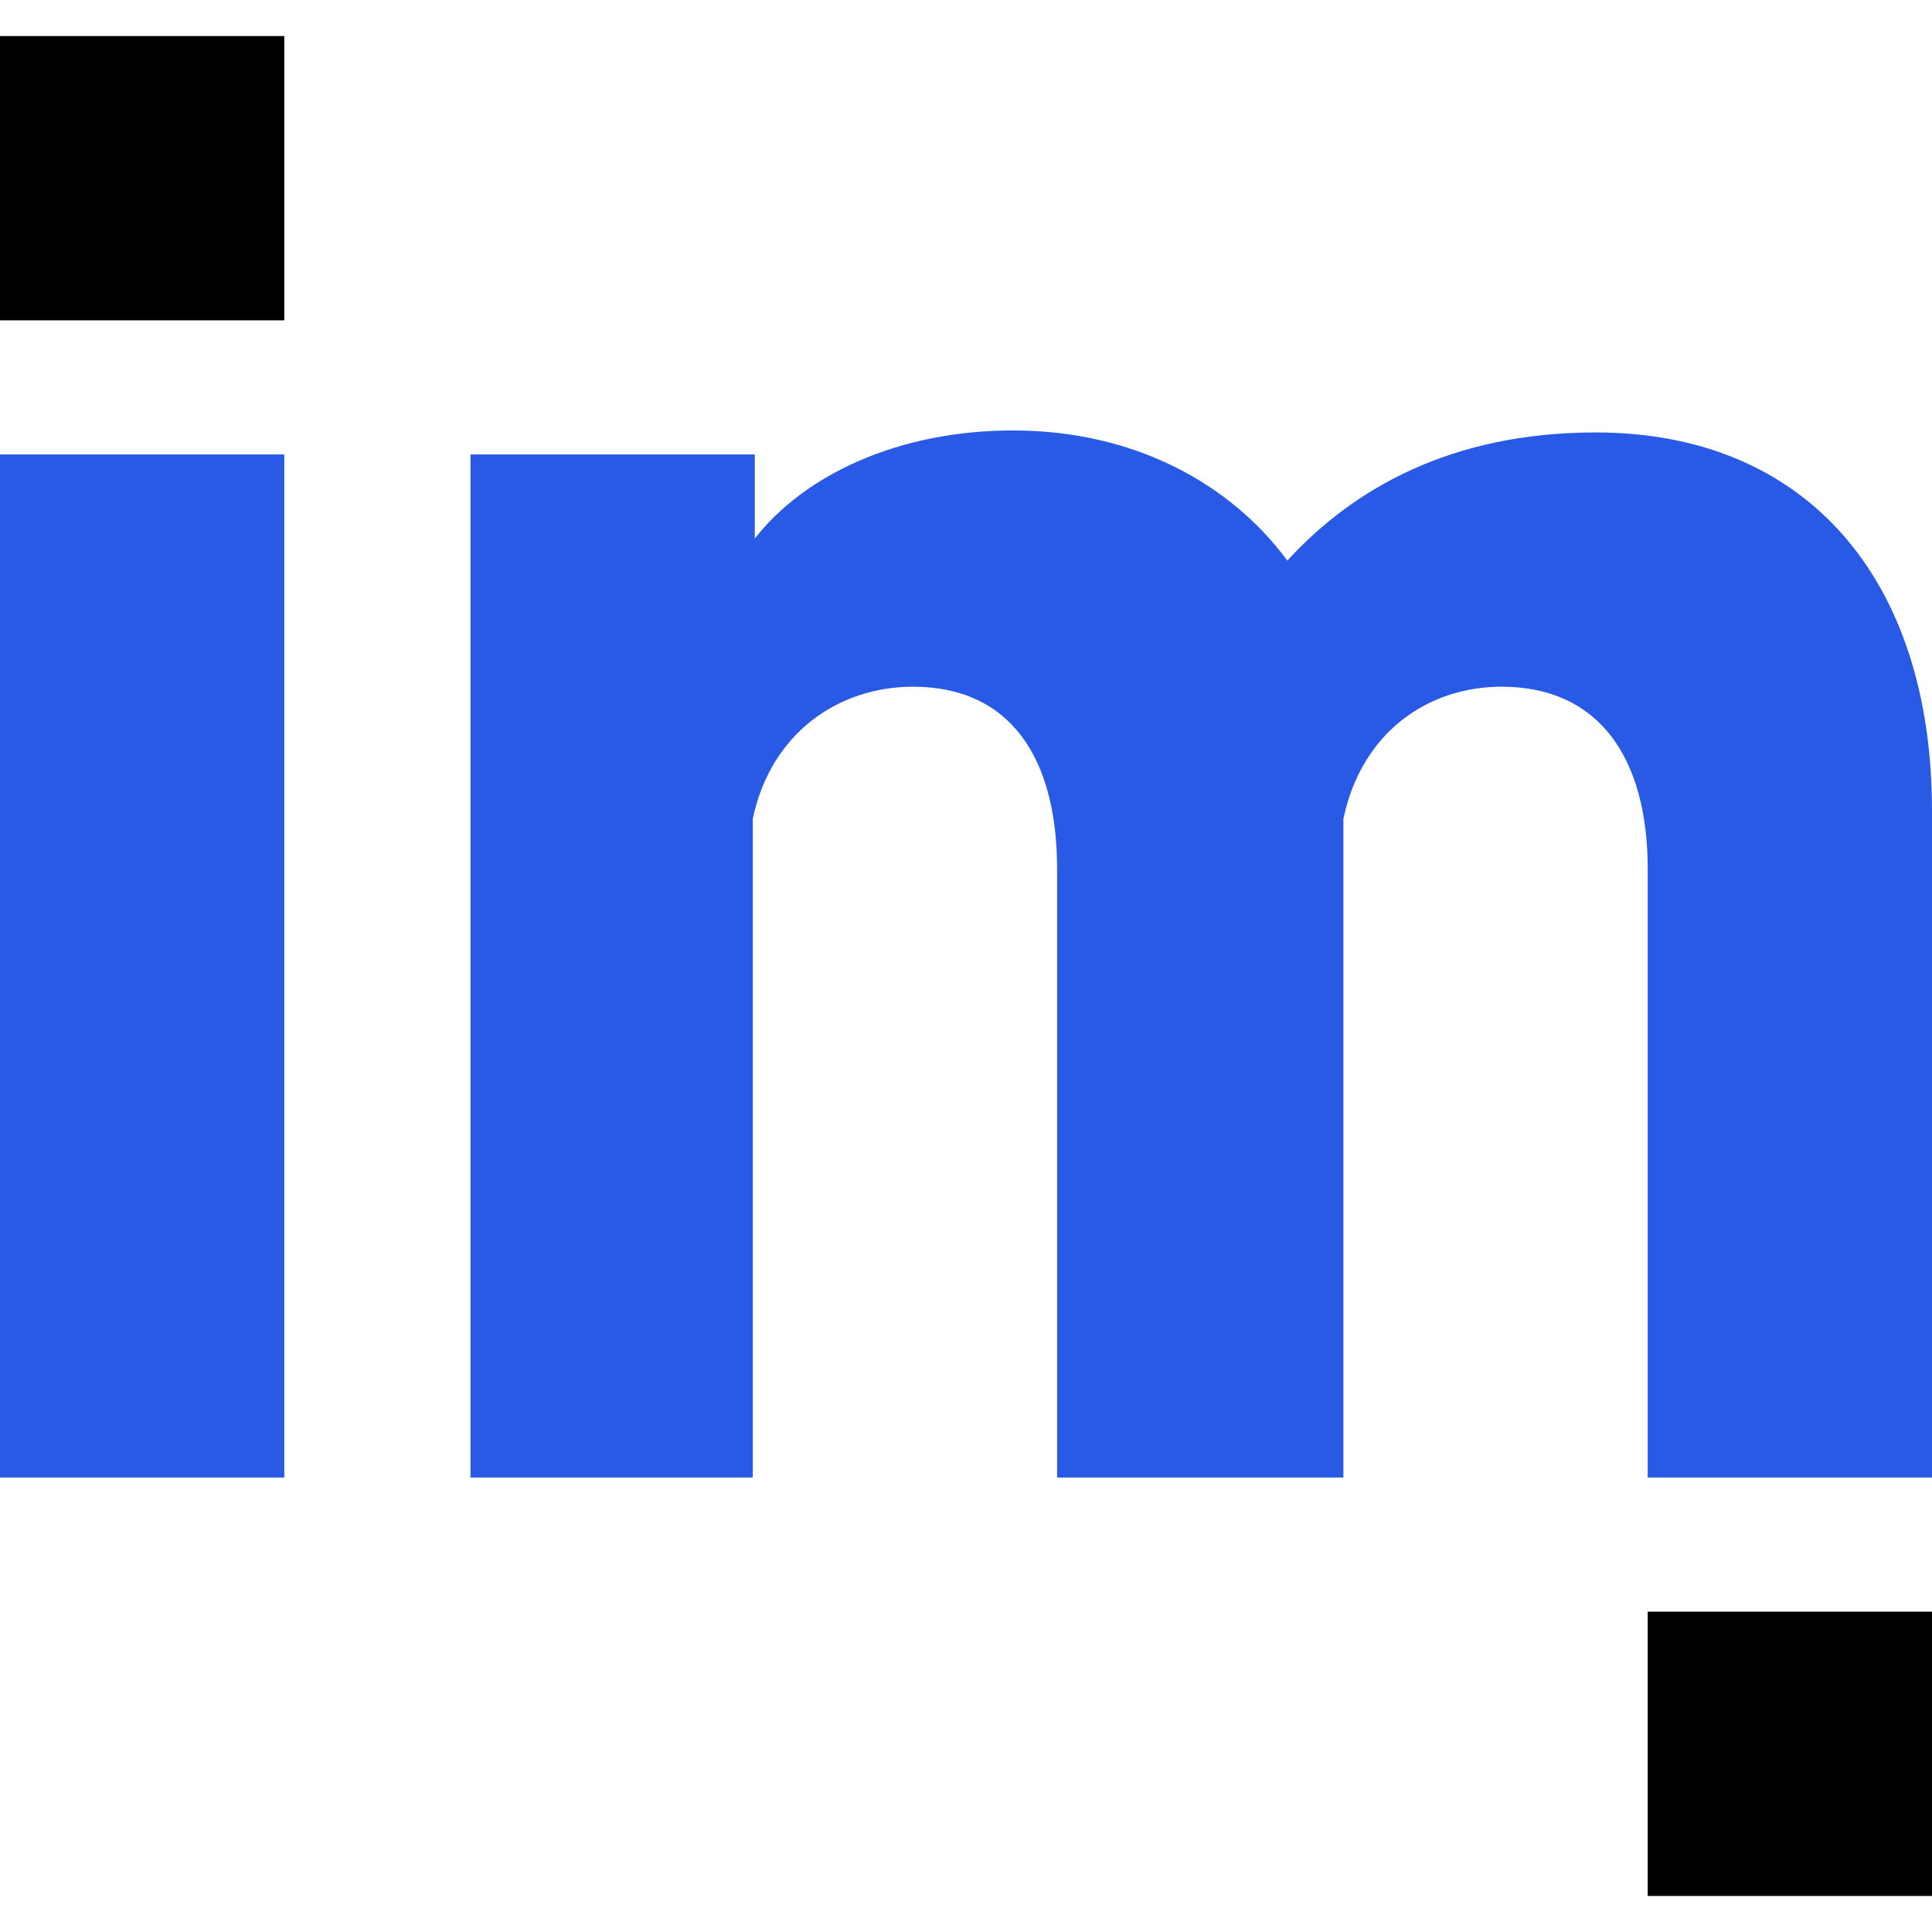
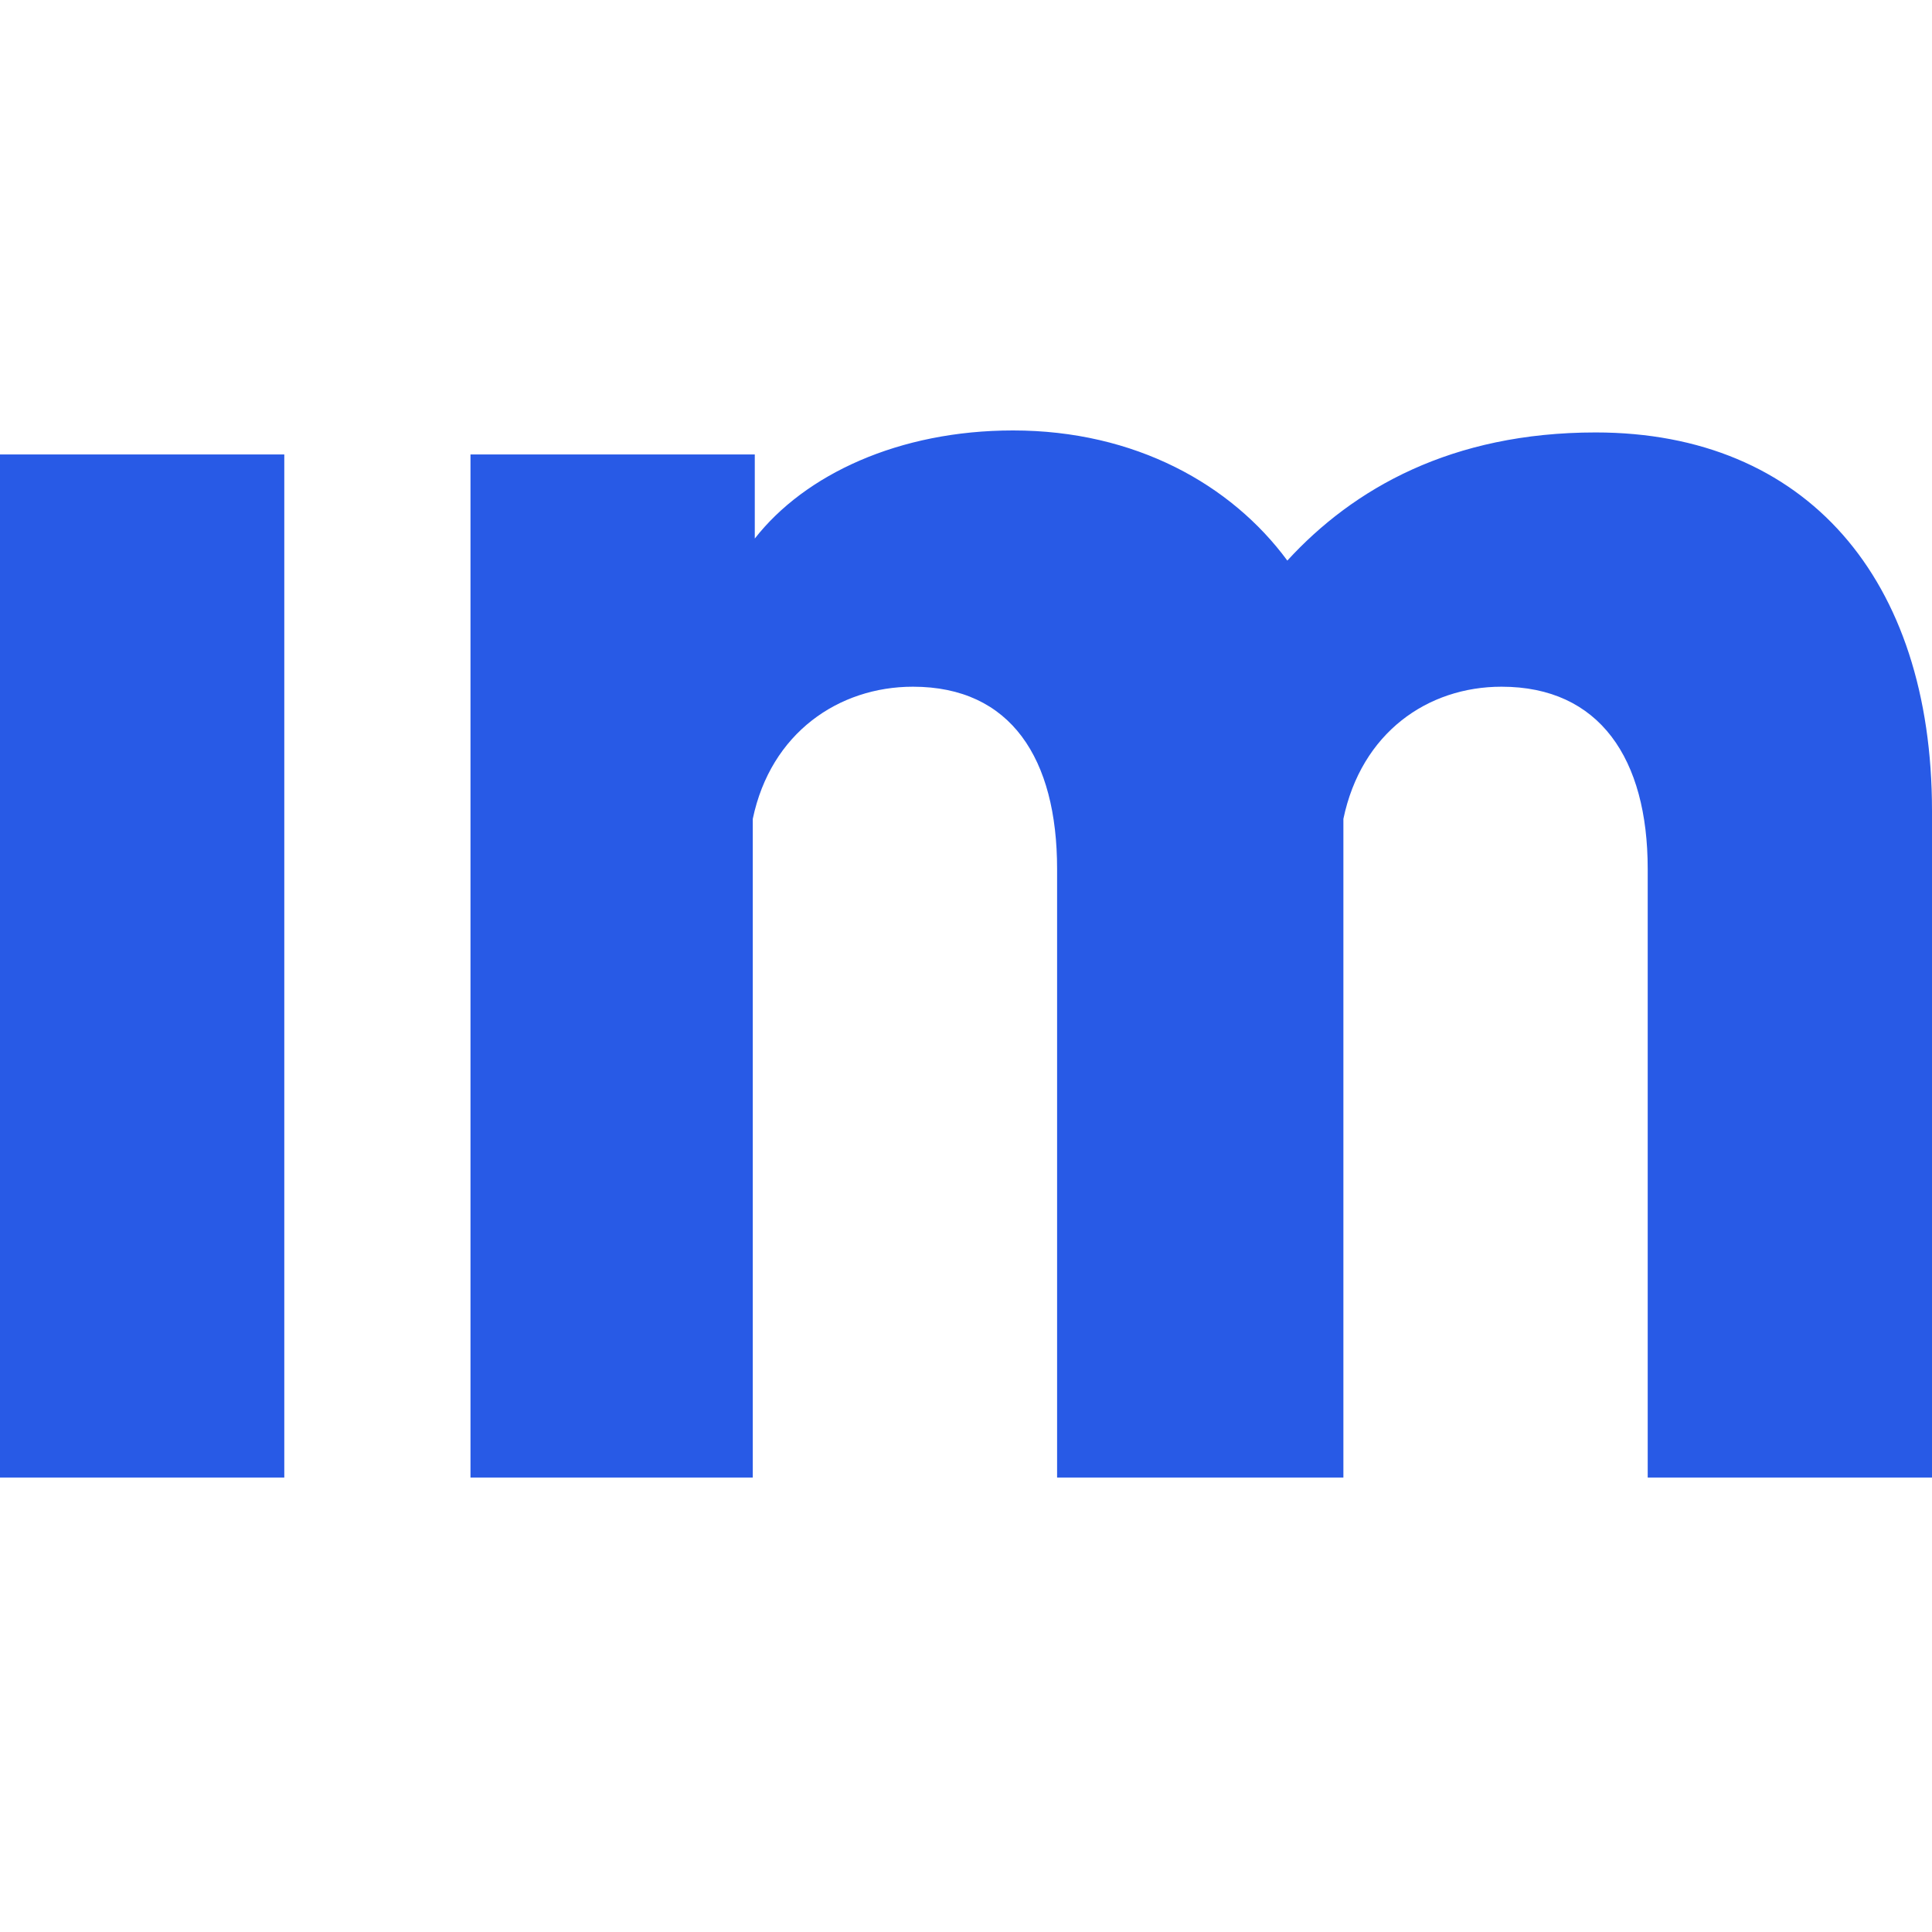
<svg xmlns="http://www.w3.org/2000/svg" width="38.6" height="38.6">
-   <path d="M38.6 32.2h-5.68v5.68h5.68zM5.68.72H0V6.4h5.68z" />
  <path d="M31.88 8.64c4.2 0 6.72 2.92 6.72 7.56v13.32h-5.68V17.36c0-2.2-.96-3.64-2.92-3.64-1.48 0-2.8.92-3.16 2.64v13.16h-5.72V17.36c0-2.2-.92-3.64-2.88-3.64-1.48 0-2.84.92-3.2 2.64v13.16H9.4V9.08h5.68v1.68c1-1.28 2.88-2.16 5.16-2.16 2.44 0 4.36 1.08 5.48 2.6 1.32-1.44 3.28-2.56 6.16-2.56zM5.68 29.52H0V9.08h5.68z" fill="#285ae6" />
</svg>